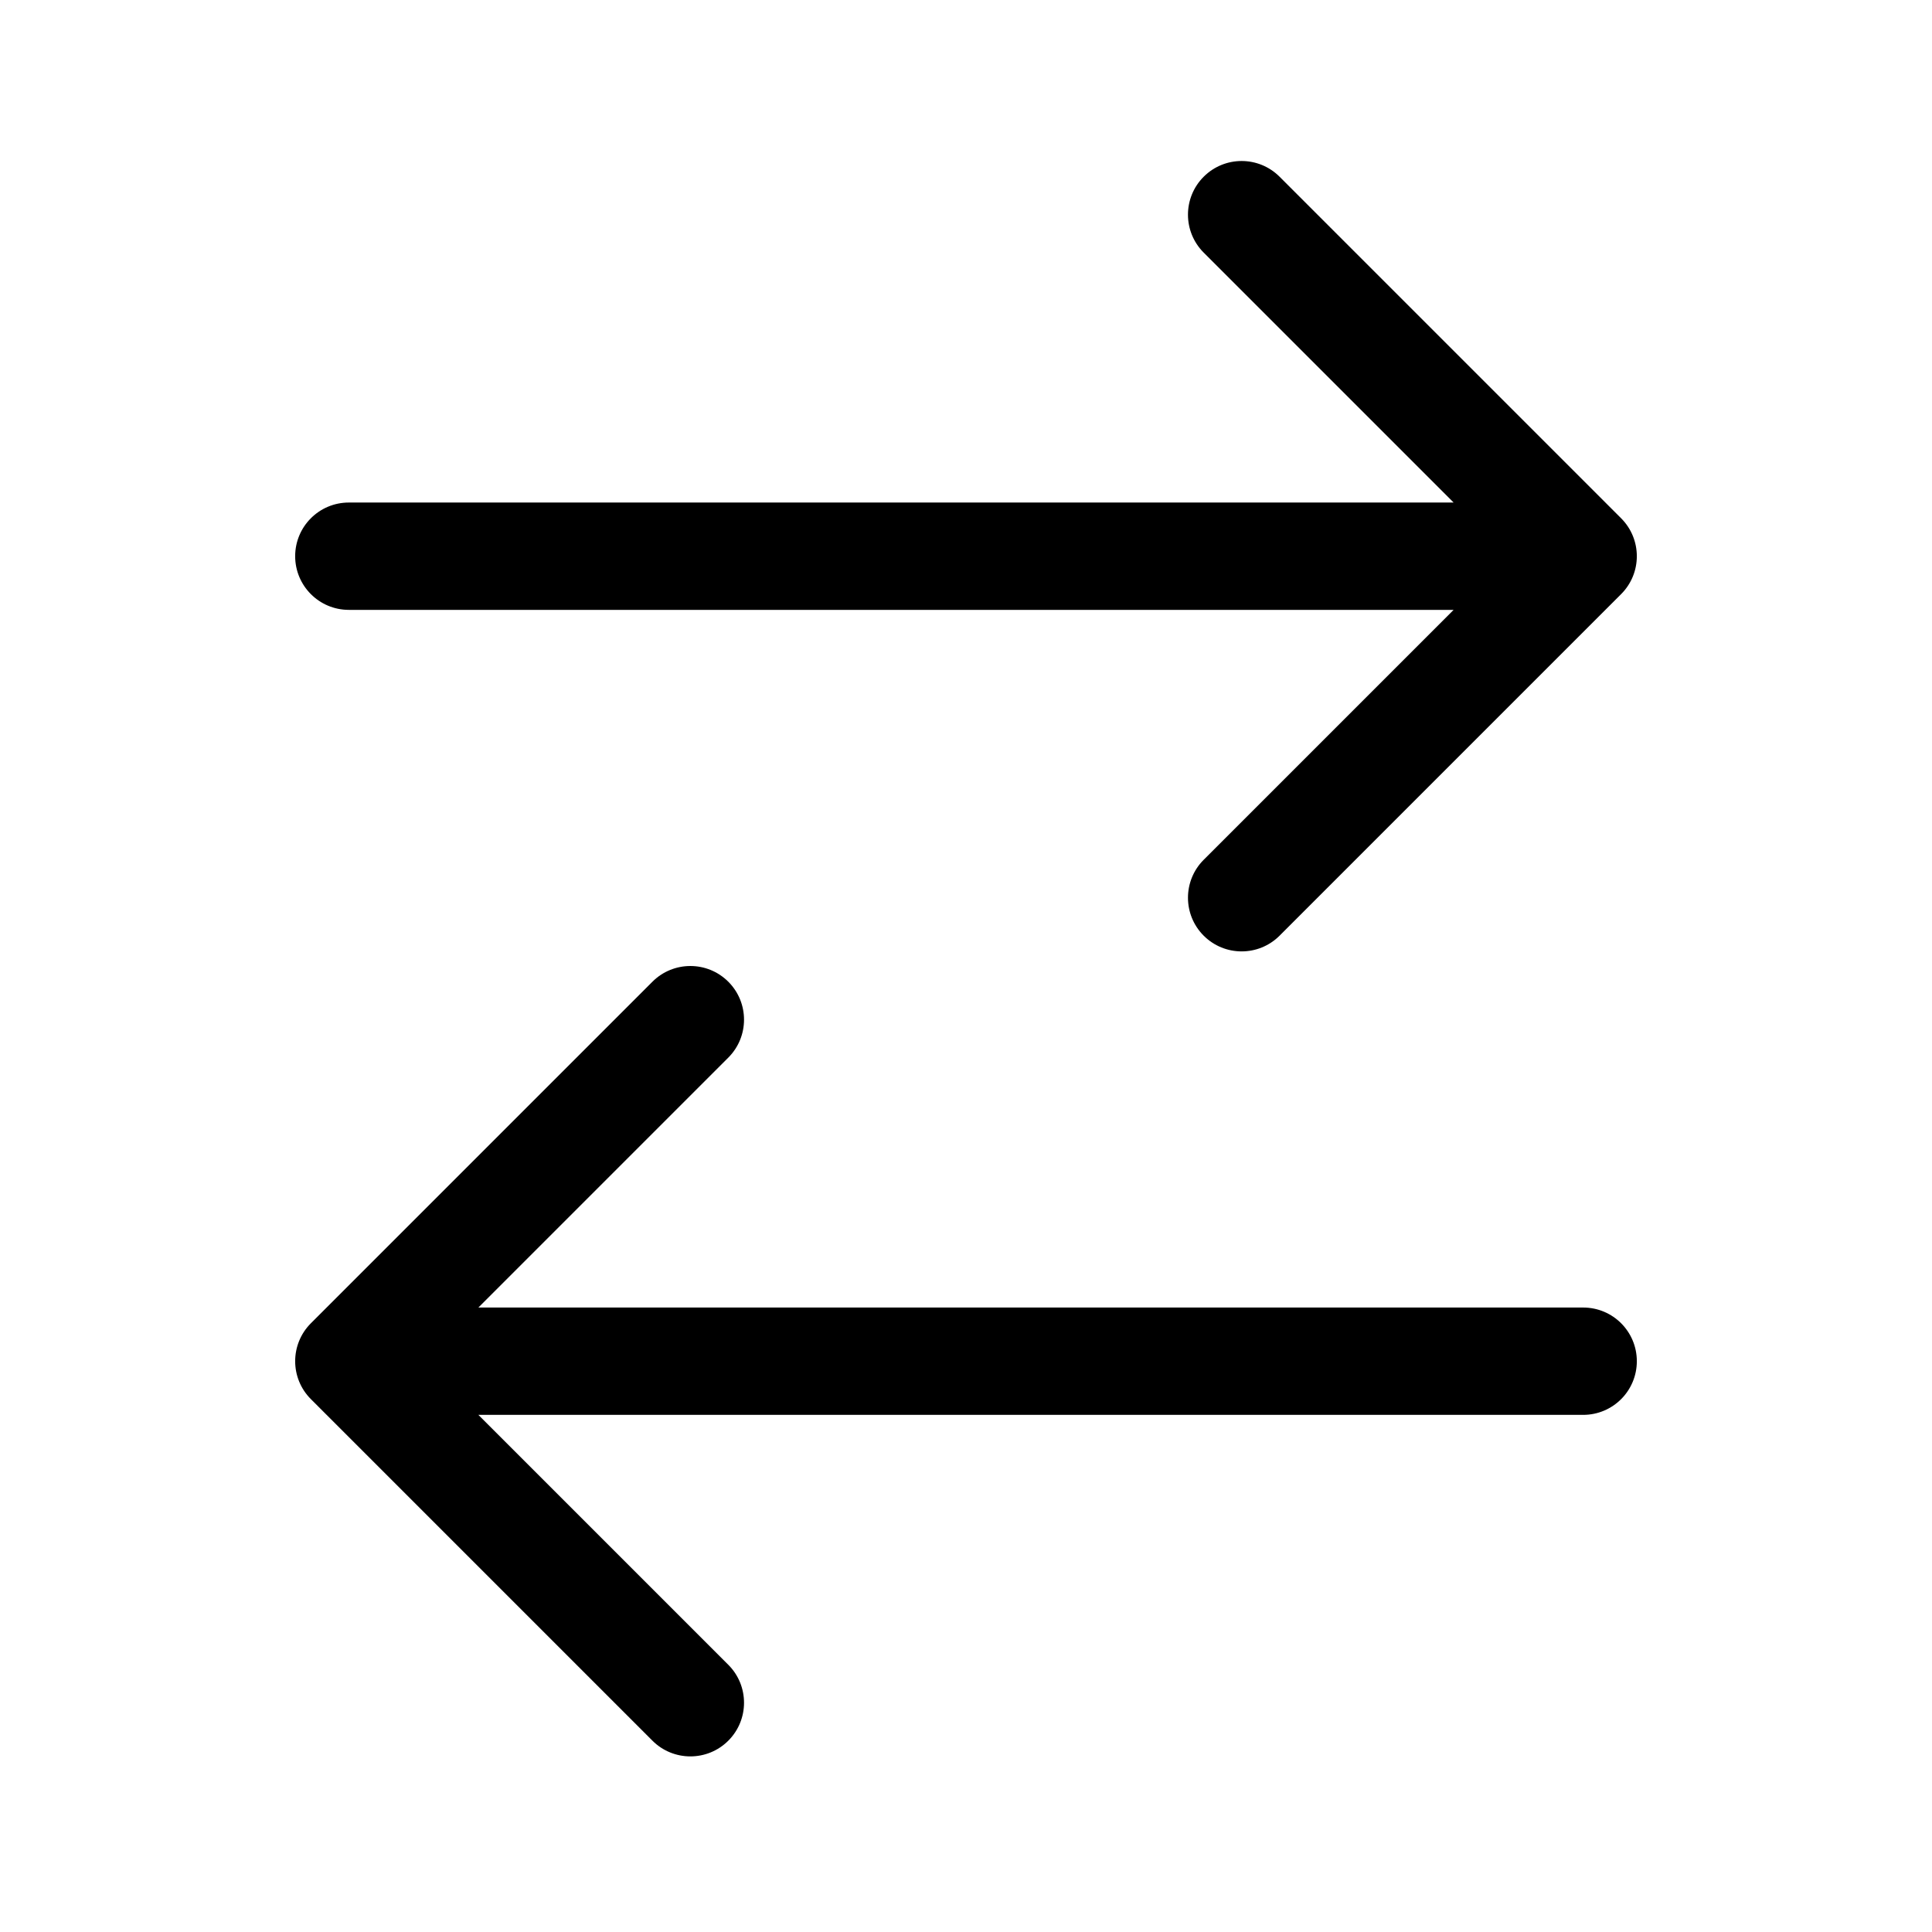
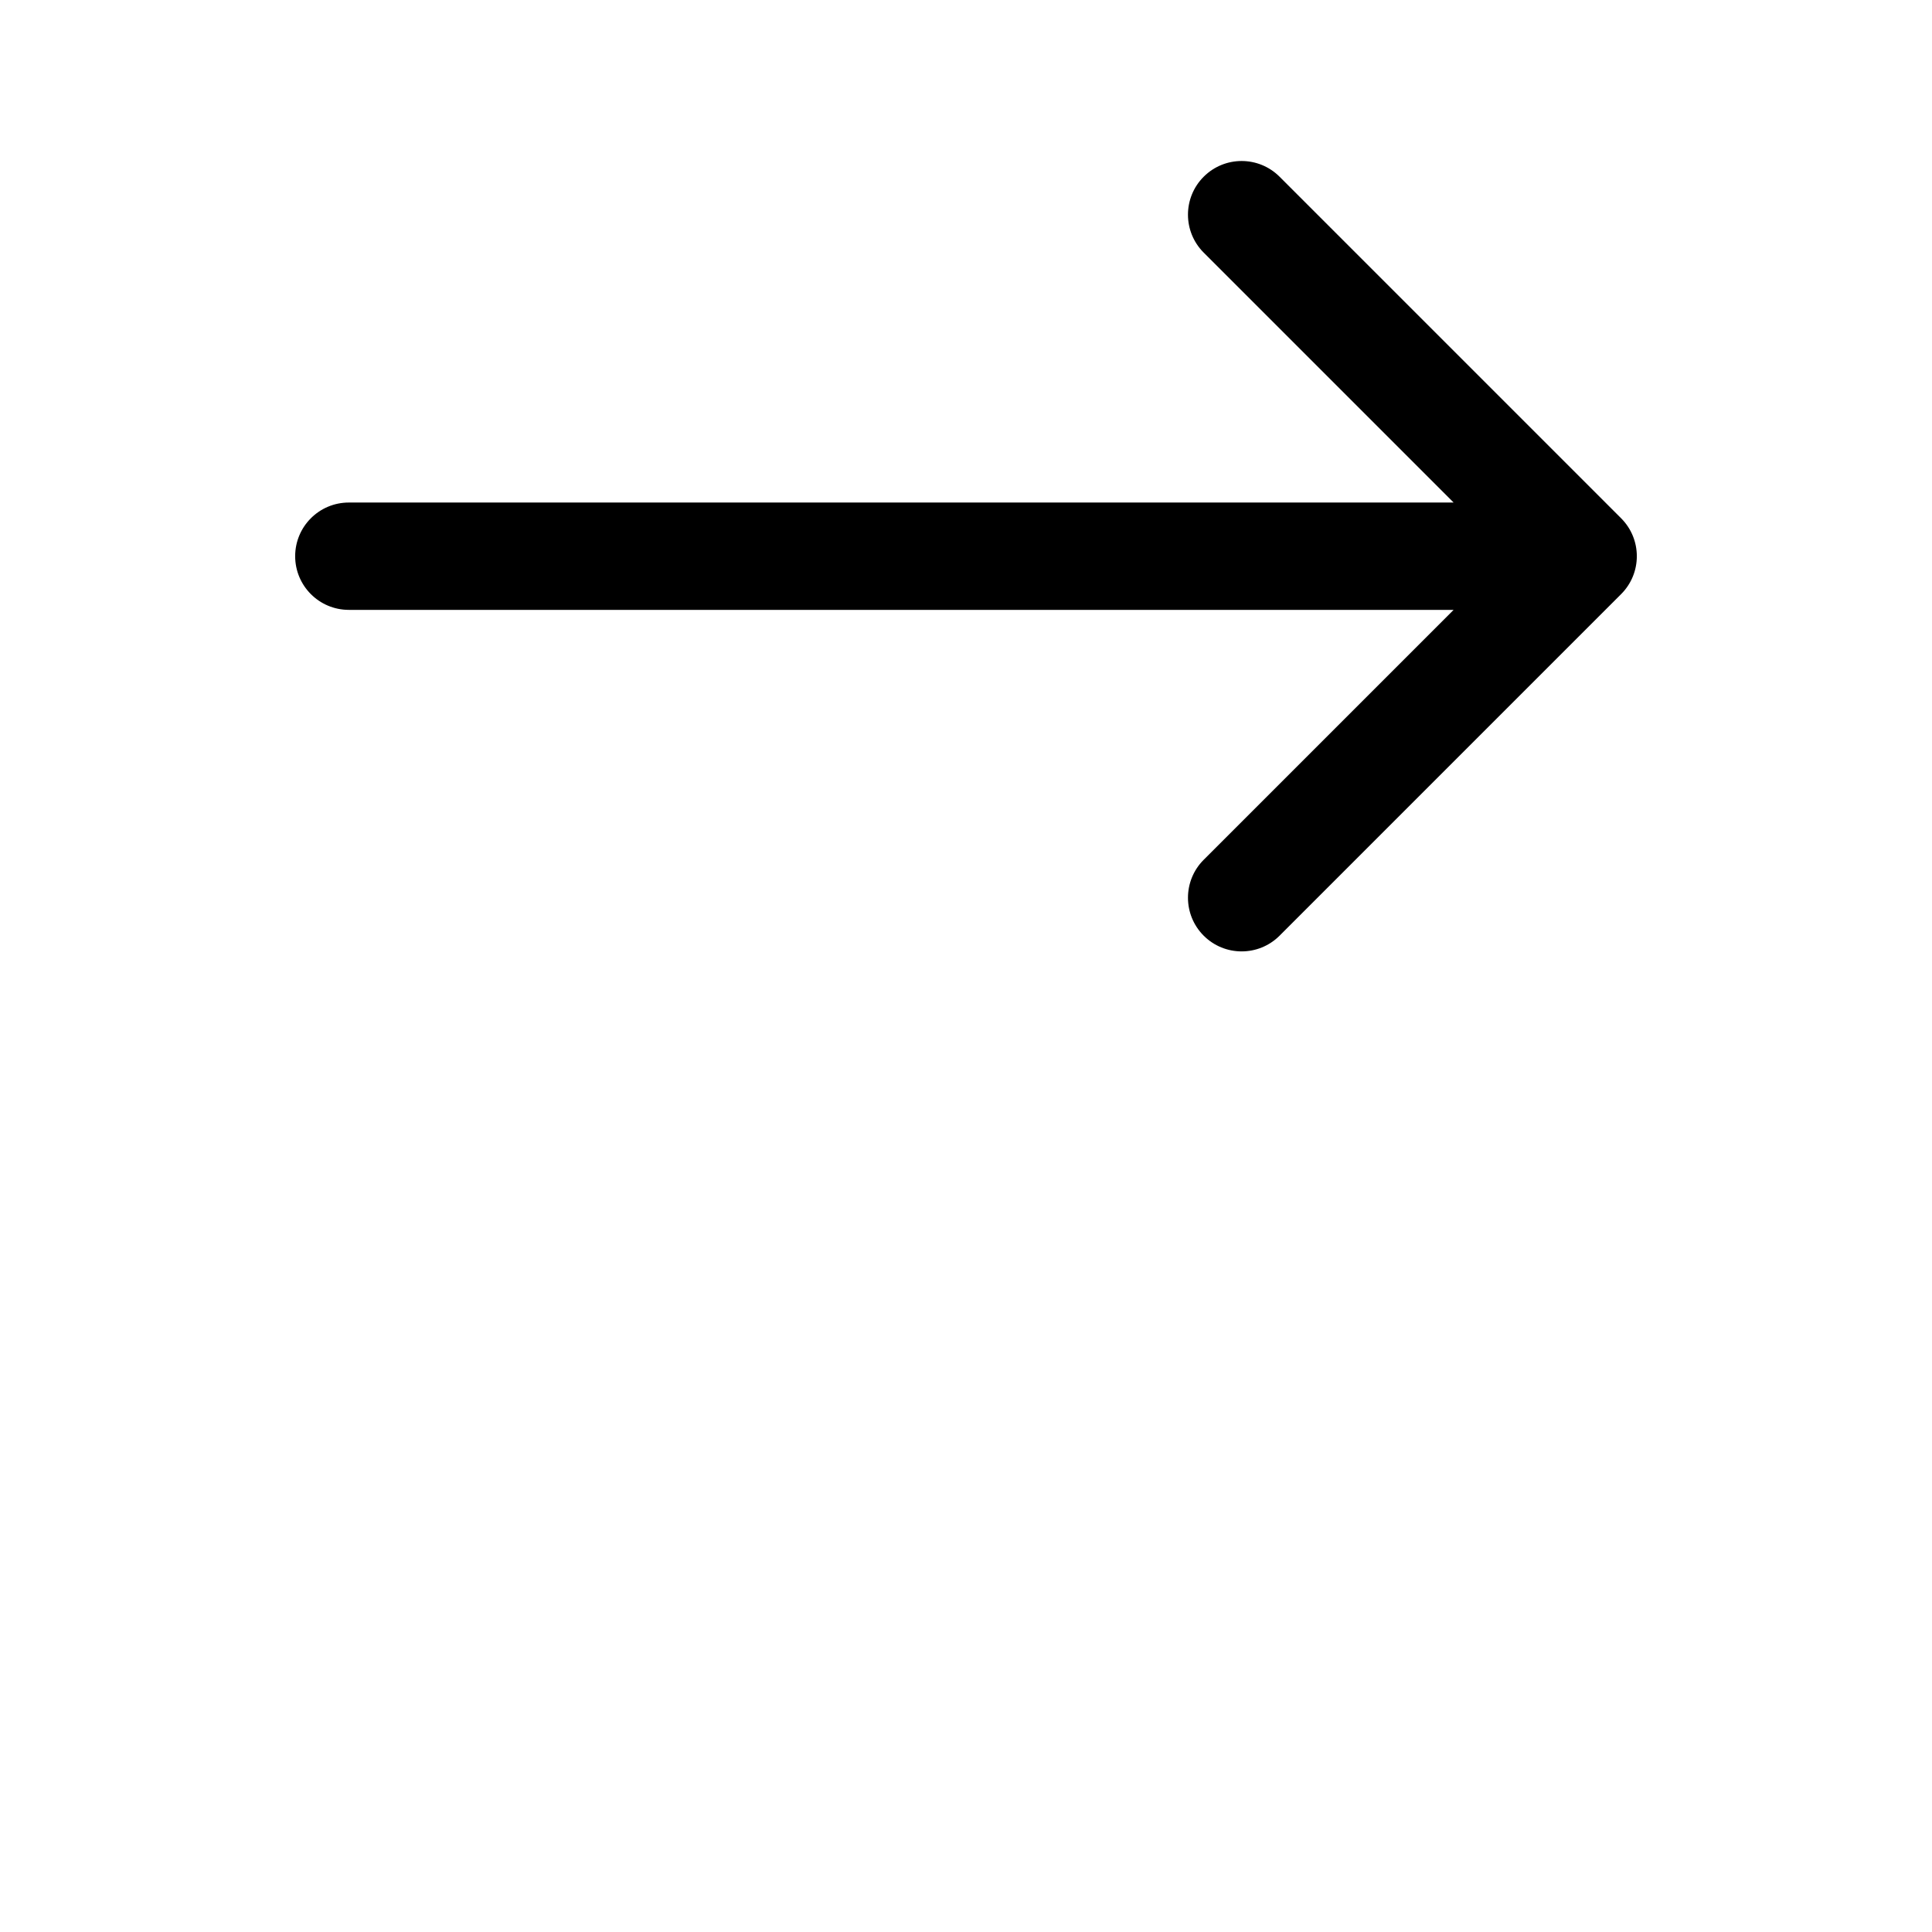
<svg xmlns="http://www.w3.org/2000/svg" width="72" height="72" viewBox="0 0 72 72" fill="none">
-   <path d="M11.586 52.142L24.314 64.87C25.095 65.651 26.361 65.651 27.142 64.87C27.923 64.089 27.923 62.823 27.142 62.042L17.828 52.728H59C60.105 52.728 61 51.833 61 50.728C61 49.623 60.105 48.728 59 48.728H17.828L27.142 39.414C27.923 38.633 27.923 37.367 27.142 36.586C26.361 35.805 25.095 35.805 24.314 36.586L11.586 49.314C10.805 50.095 10.805 51.361 11.586 52.142Z" fill="black" />
  <path d="M60.414 19.314L47.686 6.586C46.905 5.805 45.639 5.805 44.858 6.586C44.077 7.367 44.077 8.633 44.858 9.414L54.172 18.728H13C11.895 18.728 11 19.623 11 20.728C11 21.832 11.895 22.728 13 22.728H54.172L44.858 32.042C44.077 32.823 44.077 34.089 44.858 34.87C45.639 35.651 46.905 35.651 47.686 34.87L60.414 22.142C61.195 21.361 61.195 20.095 60.414 19.314Z" fill="black" />
</svg>